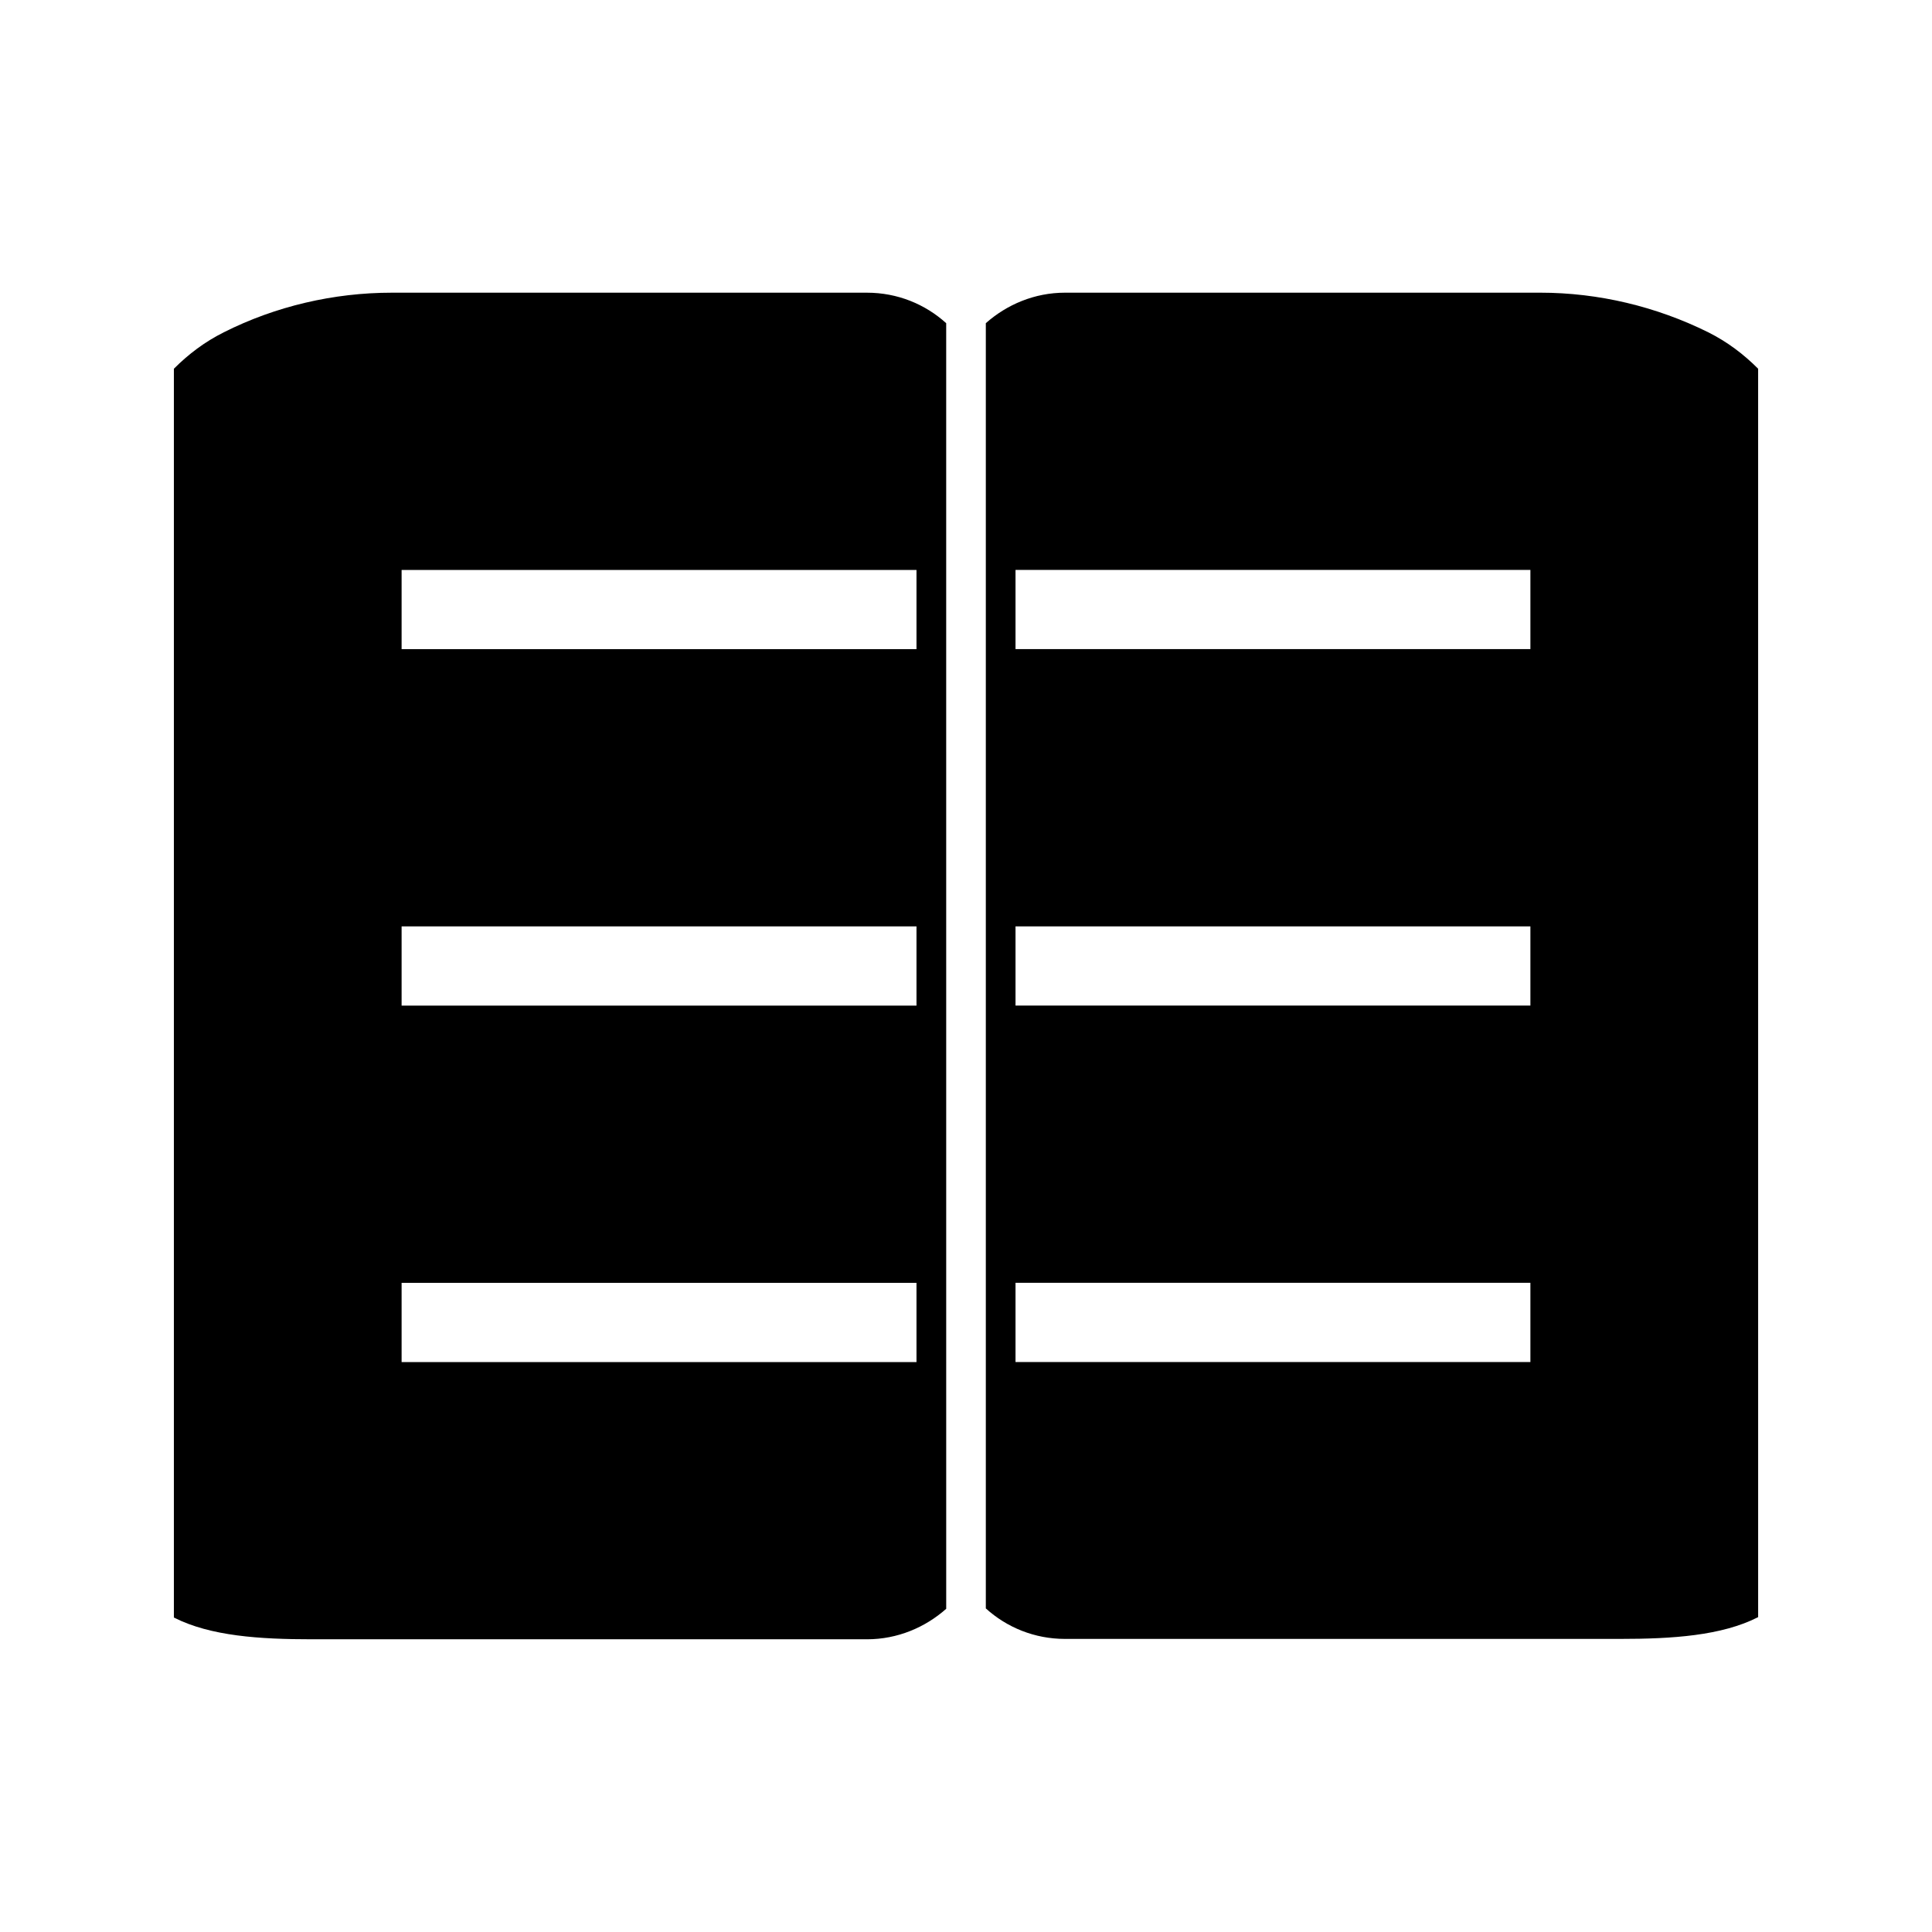
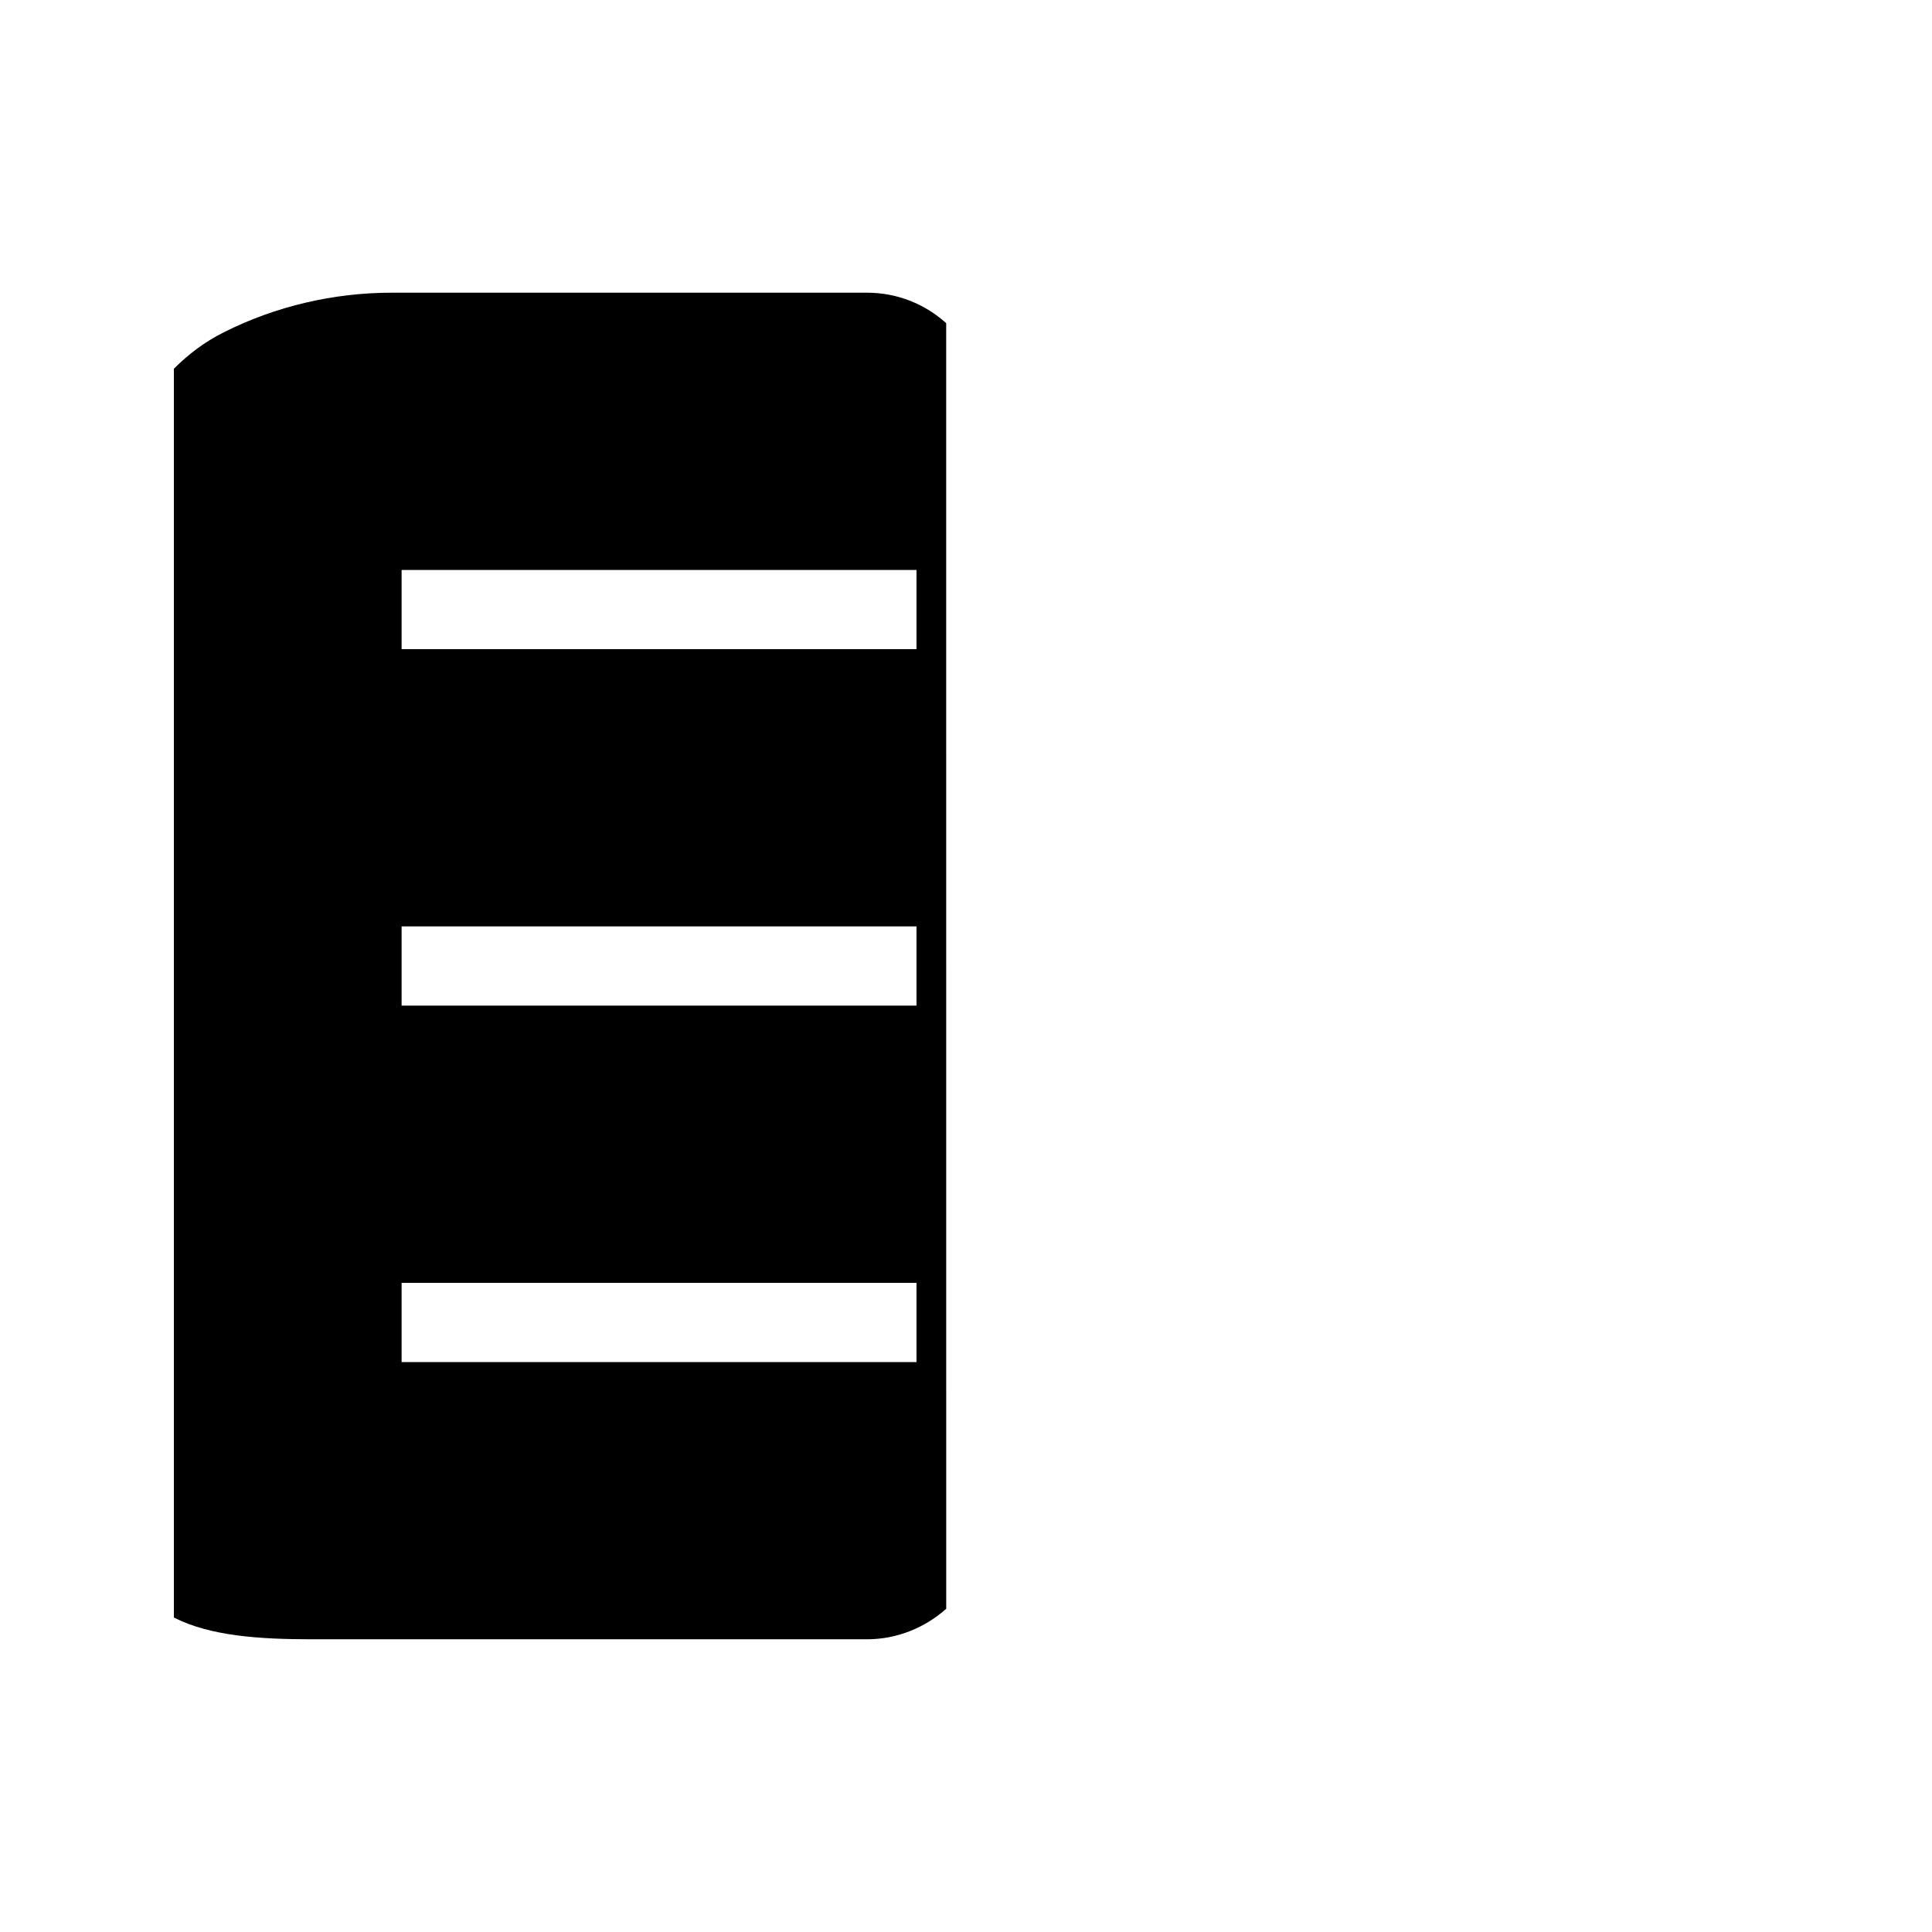
<svg xmlns="http://www.w3.org/2000/svg" fill="#000000" width="800px" height="800px" version="1.1" viewBox="144 144 512 512">
  <g>
-     <path d="m596.7 232.06c-13.75-6.824-29.074-10.496-44.504-10.496h-125.95c-8.082 0-15.43 3.148-20.992 8.082v340.6c5.562 5.039 12.91 8.082 20.992 8.082h146.21 0.84c13.855 0 26.977-0.84 36.633-5.773l-0.004-330.84c-3.883-3.883-8.188-7.137-13.223-9.656zm-47.129 272.89h-136.45v-20.992h136.45zm0-94.461h-136.45v-20.992h136.45zm0-94.465h-136.45v-20.992h136.45z" />
    <path d="m394.75 229.65c-5.562-5.039-12.91-8.082-20.992-8.082h-125.95c-15.324 0-30.754 3.566-44.5 10.496-5.039 2.519-9.344 5.773-13.227 9.656v330.94c9.656 4.93 22.777 5.769 36.633 5.769h0.84 146.21c8.082 0 15.43-3.148 20.992-8.082zm-7.871 275.31h-136.45v-20.992h136.45zm0-94.461h-136.45v-20.992h136.45zm-136.45-94.465v-20.992h136.45v20.992z" />
  </g>
</svg>